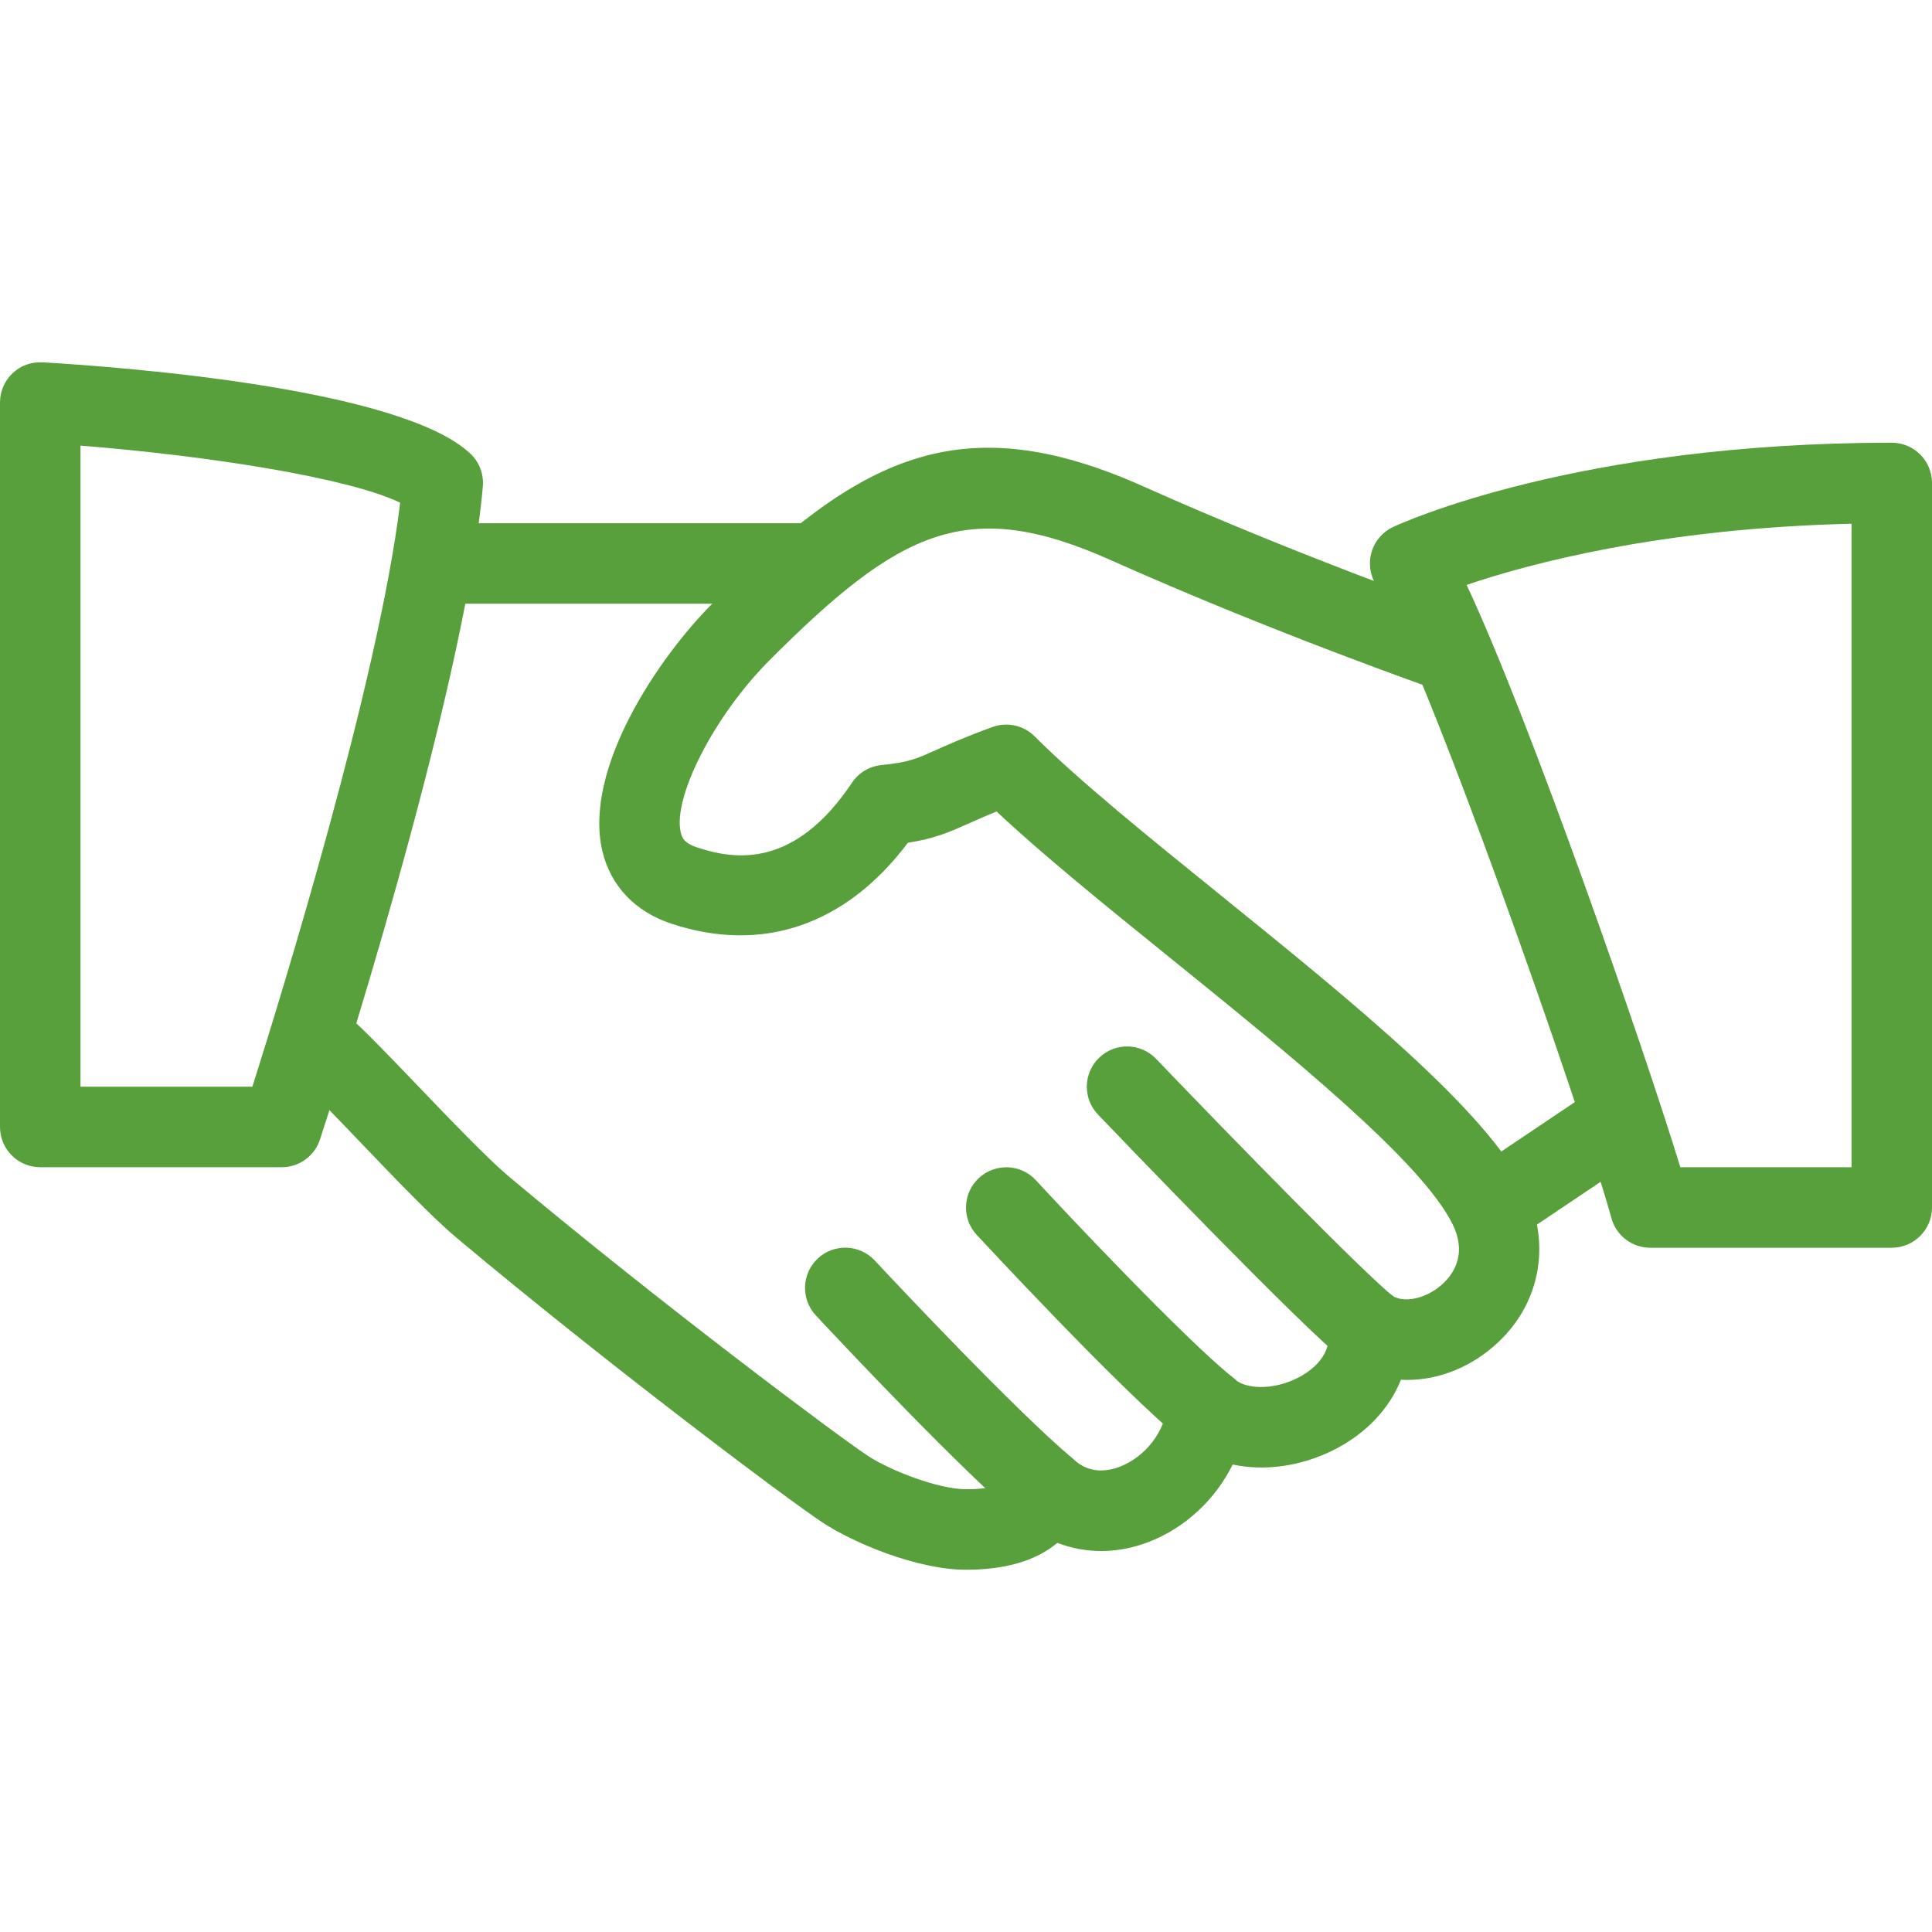
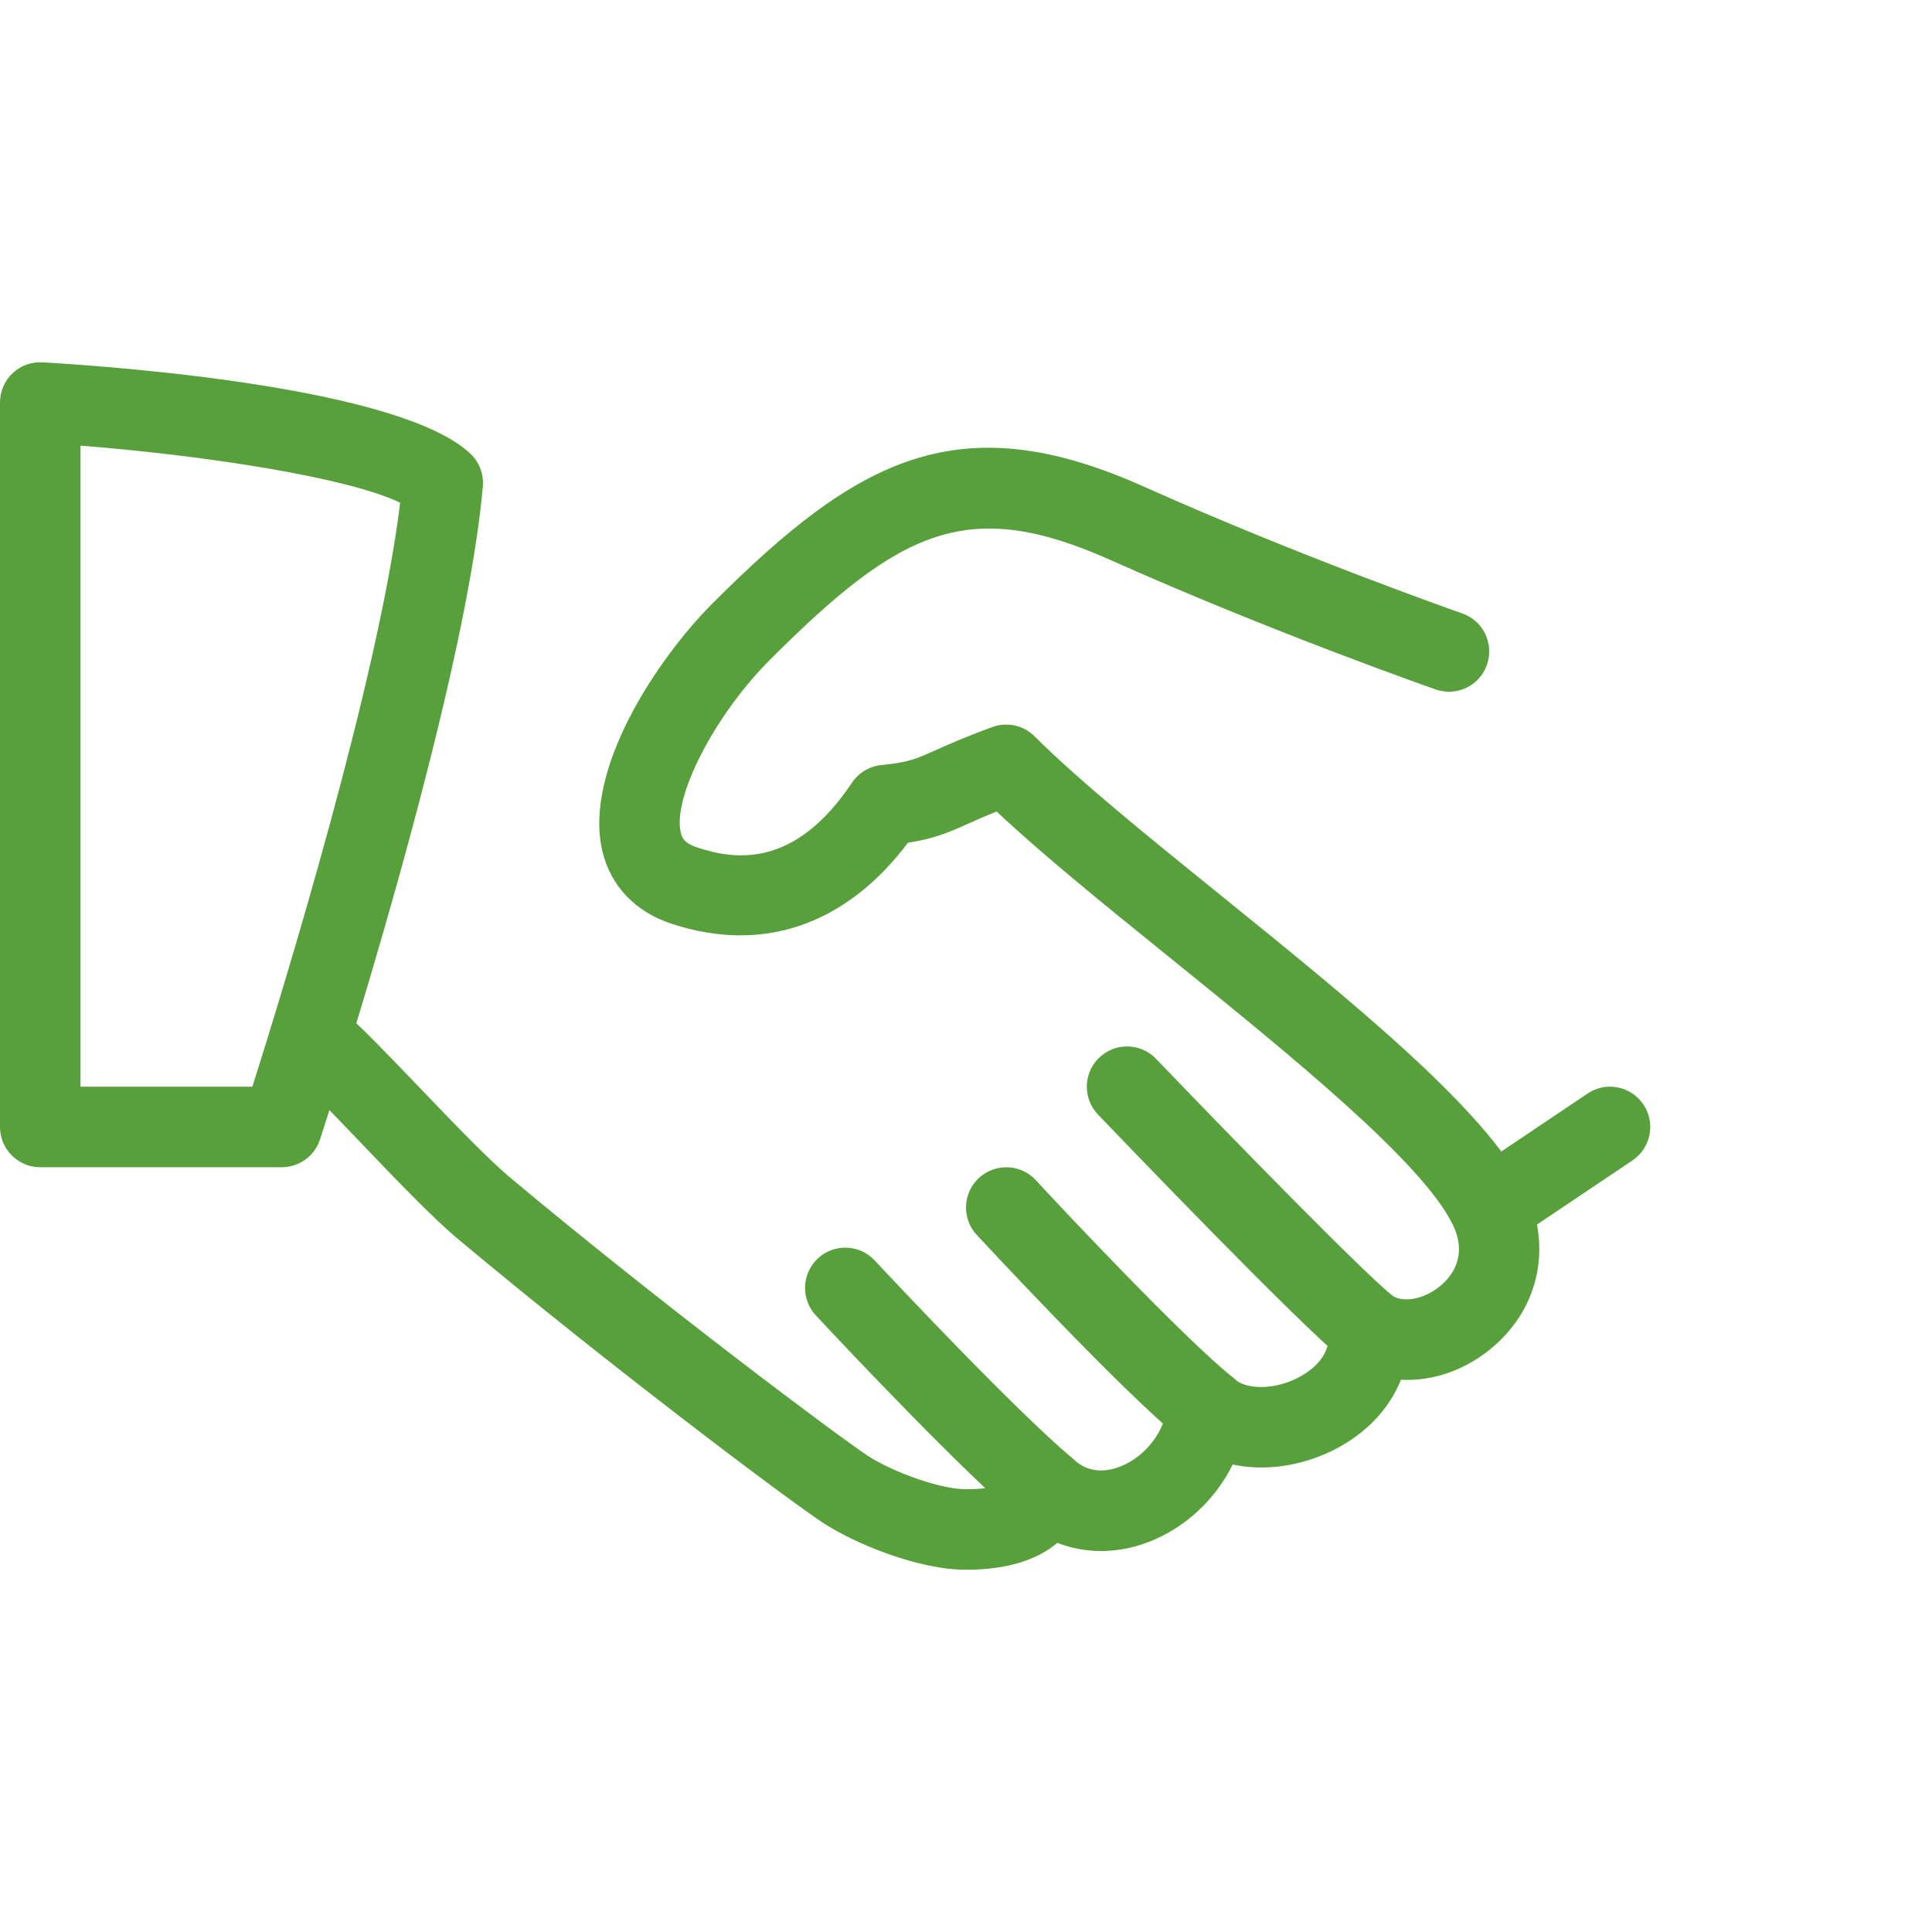
<svg xmlns="http://www.w3.org/2000/svg" width="59" height="59" viewBox="0 0 59 59" fill="none">
  <path d="M46.585 36.346C45.428 33.932 41.285 30.581 37.283 27.344C35.051 25.539 32.942 23.833 31.597 22.488C31.26 22.149 30.756 22.041 30.311 22.201C29.483 22.501 28.971 22.732 28.568 22.911C27.954 23.186 27.747 23.28 26.919 23.363C26.552 23.4 26.223 23.597 26.019 23.902C24.281 26.5 22.482 26.279 21.279 25.876C20.896 25.748 20.827 25.583 20.79 25.426C20.532 24.347 21.828 21.834 23.507 20.155C27.502 16.158 29.561 15.158 33.913 17.102C38.849 19.31 43.795 21.038 43.844 21.055C44.491 21.279 45.187 20.94 45.41 20.298C45.632 19.656 45.295 18.956 44.653 18.732C44.604 18.715 39.756 17.021 34.918 14.855C29.281 12.335 26.189 13.995 21.771 18.415C20.09 20.096 17.806 23.499 18.396 25.994C18.649 27.056 19.396 27.843 20.507 28.209C23.293 29.128 25.834 28.248 27.727 25.736C28.509 25.615 28.934 25.438 29.574 25.151C29.805 25.048 30.075 24.927 30.434 24.782C31.84 26.102 33.738 27.639 35.737 29.254C39.35 32.177 43.449 35.491 44.37 37.408C44.825 38.355 44.336 38.972 44.004 39.254C43.517 39.672 42.851 39.805 42.49 39.552C42.092 39.279 41.573 39.262 41.162 39.507C40.749 39.753 40.518 40.218 40.57 40.695C40.653 41.477 39.938 41.924 39.628 42.079C38.842 42.477 38.02 42.408 37.713 42.123C37.369 41.804 36.875 41.71 36.437 41.872C36 42.037 35.695 42.44 35.651 42.907C35.577 43.714 34.98 44.488 34.2 44.79C33.824 44.933 33.278 45.019 32.789 44.572C32.484 44.296 32.061 44.19 31.666 44.286C31.265 44.385 30.943 44.675 30.803 45.061C30.756 45.184 30.65 45.479 29.5 45.479C28.681 45.479 27.209 44.925 26.488 44.449C25.626 43.881 20.215 39.844 15.541 35.93C14.885 35.377 13.749 34.192 12.746 33.145C11.857 32.216 11.043 31.373 10.625 31.019C10.101 30.576 9.327 30.642 8.892 31.164C8.454 31.682 8.518 32.459 9.037 32.897C9.418 33.219 10.155 33.998 10.969 34.846C12.066 35.992 13.199 37.177 13.961 37.816C18.538 41.649 24.04 45.786 25.136 46.506C26.041 47.101 27.991 47.937 29.5 47.937C30.712 47.937 31.644 47.659 32.29 47.116C33.156 47.453 34.139 47.455 35.085 47.086C36.204 46.654 37.123 45.781 37.644 44.724C38.613 44.931 39.722 44.785 40.73 44.279C41.715 43.782 42.428 43.023 42.782 42.135C43.761 42.187 44.769 41.84 45.602 41.125C47.013 39.918 47.401 38.04 46.585 36.346Z" fill="#57A03B" />
-   <path d="M24.583 15.979H13.521C12.842 15.979 12.292 16.529 12.292 17.208C12.292 17.887 12.842 18.437 13.521 18.437H24.583C25.262 18.437 25.812 17.887 25.812 17.208C25.812 16.529 25.262 15.979 24.583 15.979Z" fill="#57A03B" />
  <path d="M50.187 33.73C49.806 33.167 49.044 33.013 48.481 33.396L44.887 35.81C44.324 36.189 44.174 36.953 44.553 37.516C44.791 37.868 45.179 38.059 45.575 38.059C45.809 38.059 46.047 37.993 46.259 37.851L49.853 35.437C50.416 35.058 50.565 34.293 50.187 33.73Z" fill="#57A03B" />
  <path d="M42.556 39.596C41.676 38.903 37.74 34.874 35.306 32.337C34.837 31.845 34.058 31.828 33.568 32.3C33.077 32.769 33.062 33.548 33.532 34.038C34.163 34.697 39.736 40.506 41.032 41.528C41.256 41.705 41.526 41.791 41.792 41.791C42.153 41.791 42.514 41.629 42.76 41.322C43.181 40.791 43.09 40.016 42.556 39.596Z" fill="#57A03B" />
  <path d="M37.644 42.062C36.172 40.884 32.472 36.953 31.636 36.044C31.174 35.542 30.4 35.513 29.898 35.97C29.399 36.43 29.365 37.209 29.824 37.708C29.869 37.755 34.284 42.522 36.108 43.982C36.334 44.161 36.607 44.25 36.875 44.25C37.234 44.25 37.593 44.09 37.836 43.79C38.259 43.259 38.173 42.484 37.644 42.062Z" fill="#57A03B" />
  <path d="M32.752 44.537C31 43.06 27.413 39.242 26.712 38.492C26.248 37.996 25.468 37.969 24.974 38.433C24.478 38.898 24.453 39.675 24.915 40.171C25.923 41.251 29.355 44.889 31.167 46.418C31.398 46.612 31.678 46.708 31.958 46.708C32.307 46.708 32.657 46.558 32.9 46.27C33.337 45.749 33.271 44.975 32.752 44.537Z" fill="#57A03B" />
  <path d="M14.367 13.857C12.26 11.861 3.835 11.214 1.303 11.065C0.954 11.047 0.632 11.163 0.386 11.396C0.14 11.627 0 11.952 0 12.291V34.416C0 35.095 0.551 35.645 1.229 35.645H8.604C9.135 35.645 9.607 35.304 9.772 34.797C9.951 34.247 14.187 21.247 14.745 14.855C14.777 14.482 14.639 14.113 14.367 13.857ZM7.707 33.187H2.458V13.609C6.409 13.921 10.672 14.6 12.22 15.352C11.569 20.736 8.621 30.301 7.707 33.187Z" fill="#57A03B" />
-   <path d="M57.771 13.52C48.119 13.52 42.765 15.991 42.541 16.094C42.222 16.244 41.983 16.522 41.885 16.859C41.787 17.196 41.836 17.557 42.02 17.857C43.539 20.303 48.296 33.888 49.211 37.202C49.358 37.735 49.843 38.104 50.396 38.104H57.771C58.449 38.104 59 37.553 59 36.874V14.749C59 14.069 58.449 13.52 57.771 13.52ZM56.542 35.645H51.315C50.15 31.85 46.708 21.953 44.788 17.862C46.664 17.225 50.693 16.131 56.542 15.994V35.645Z" fill="#57A03B" />
</svg>